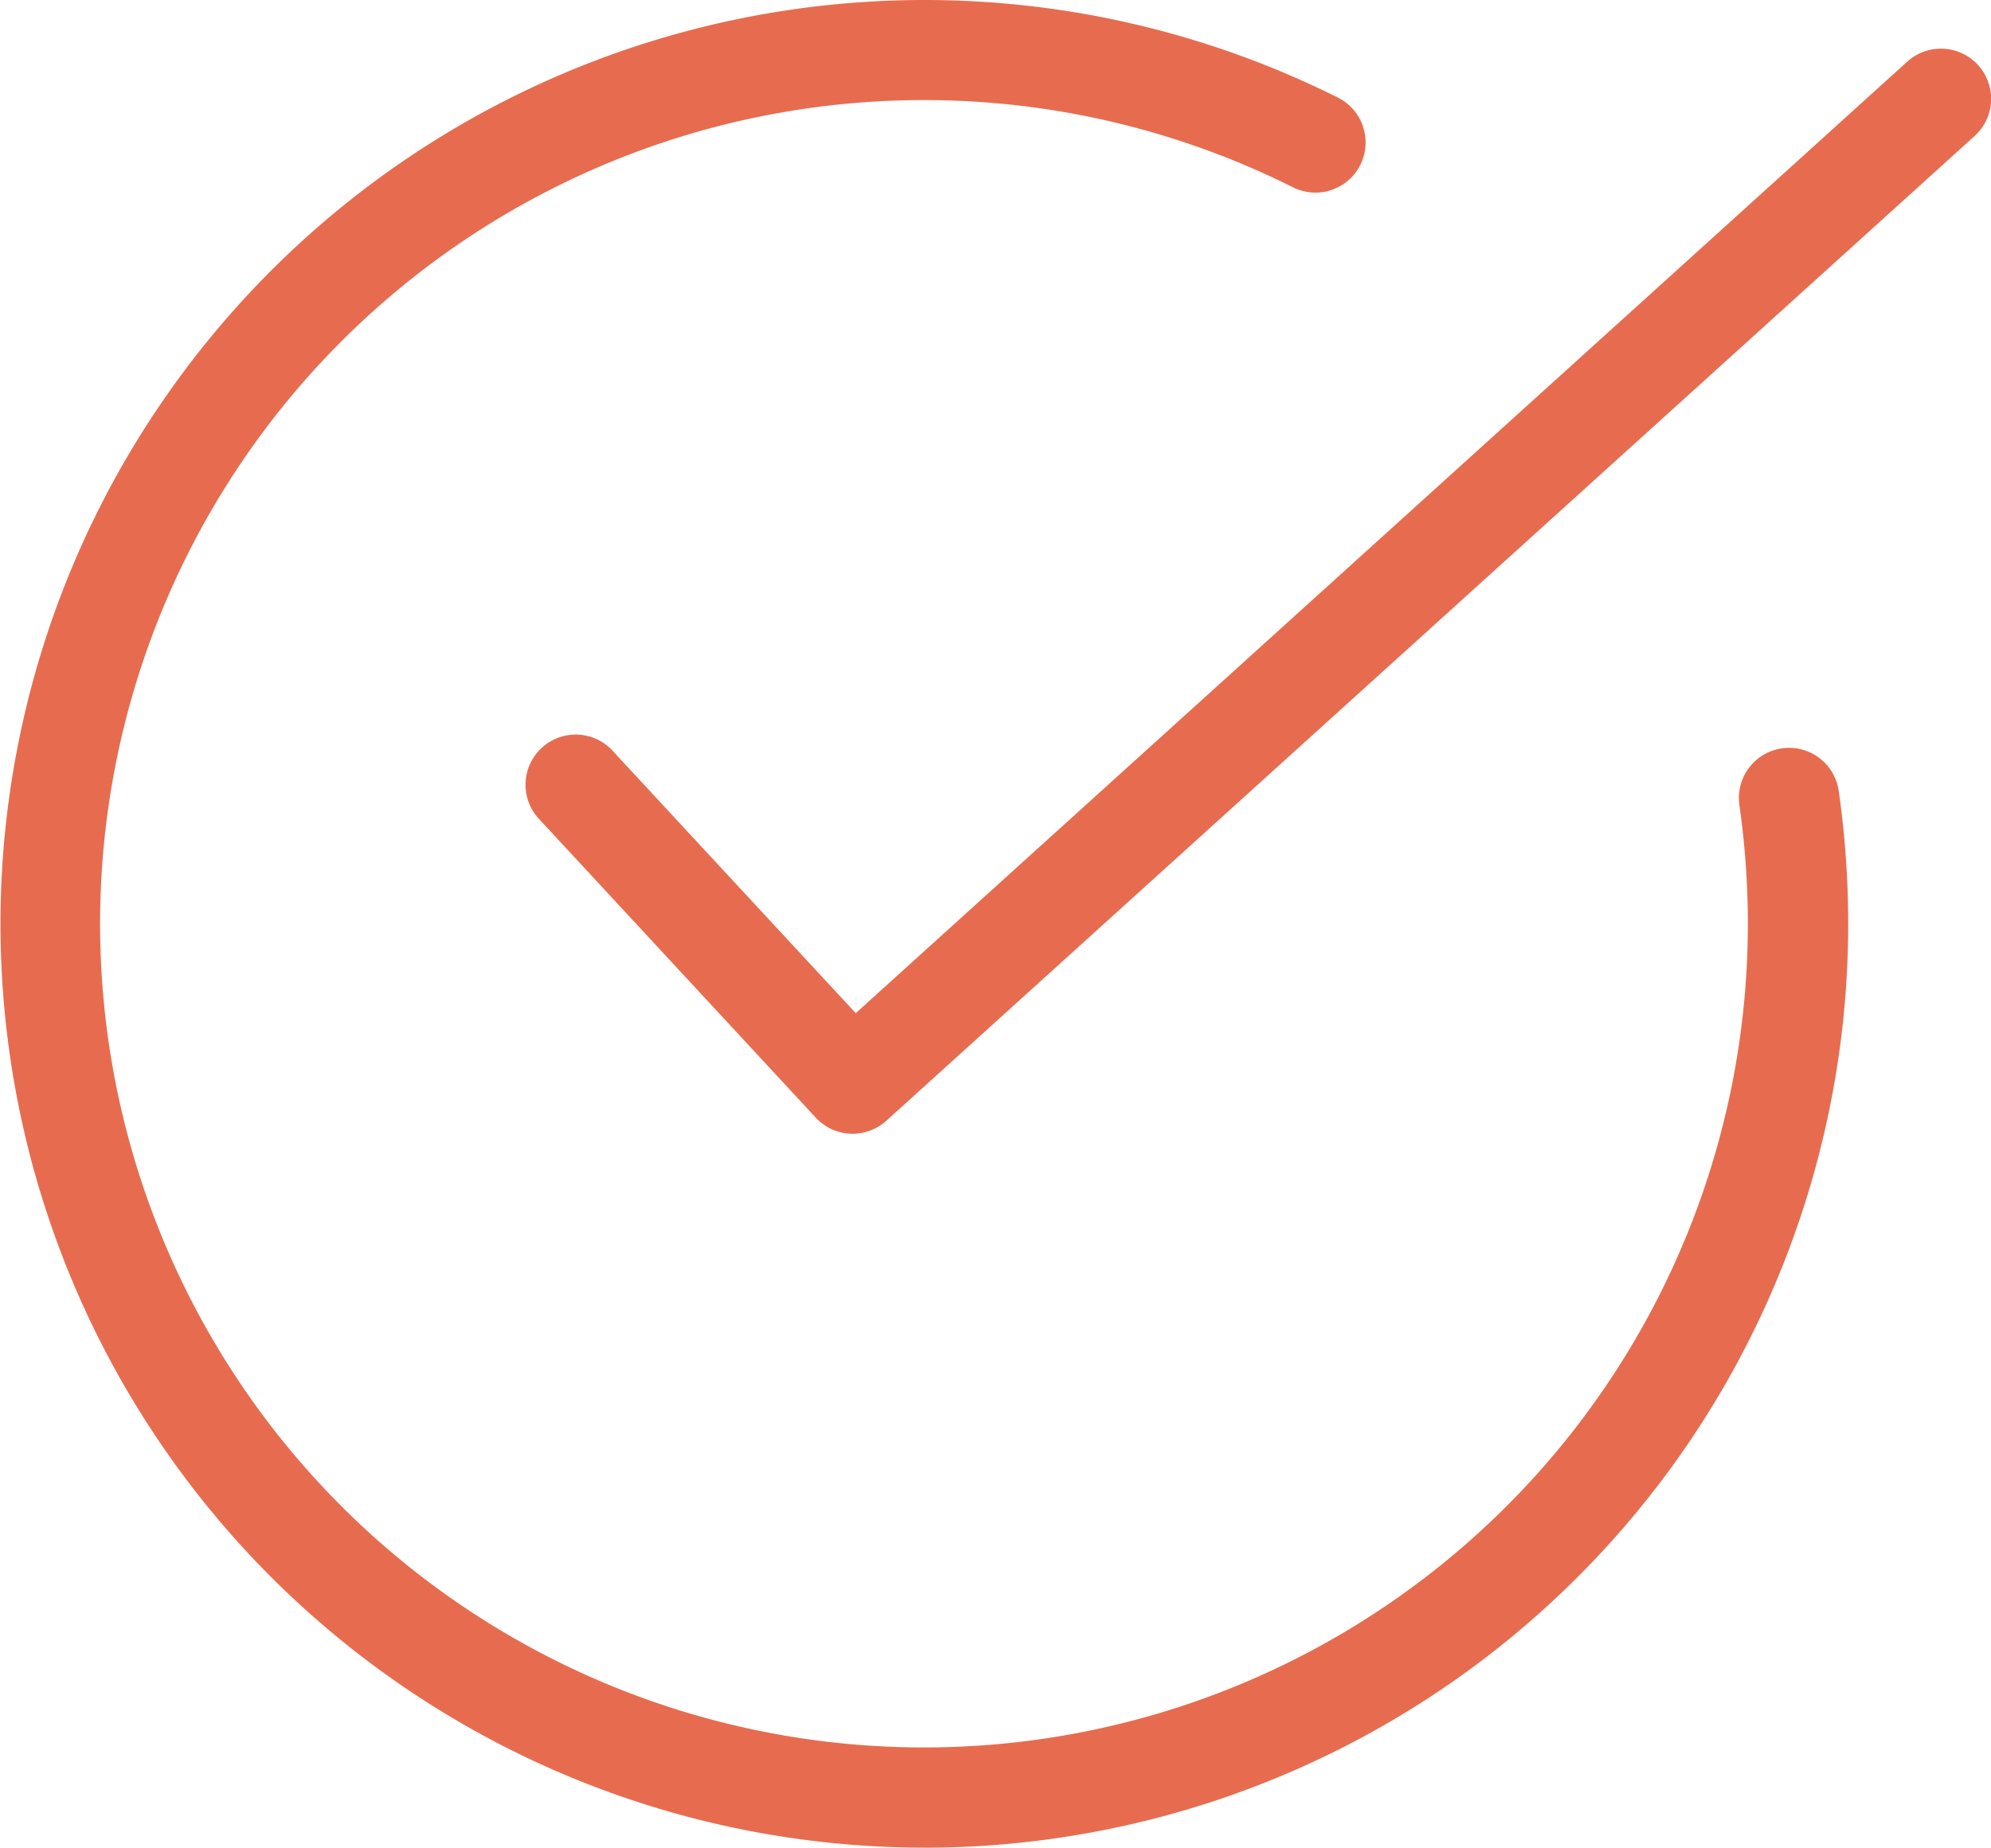
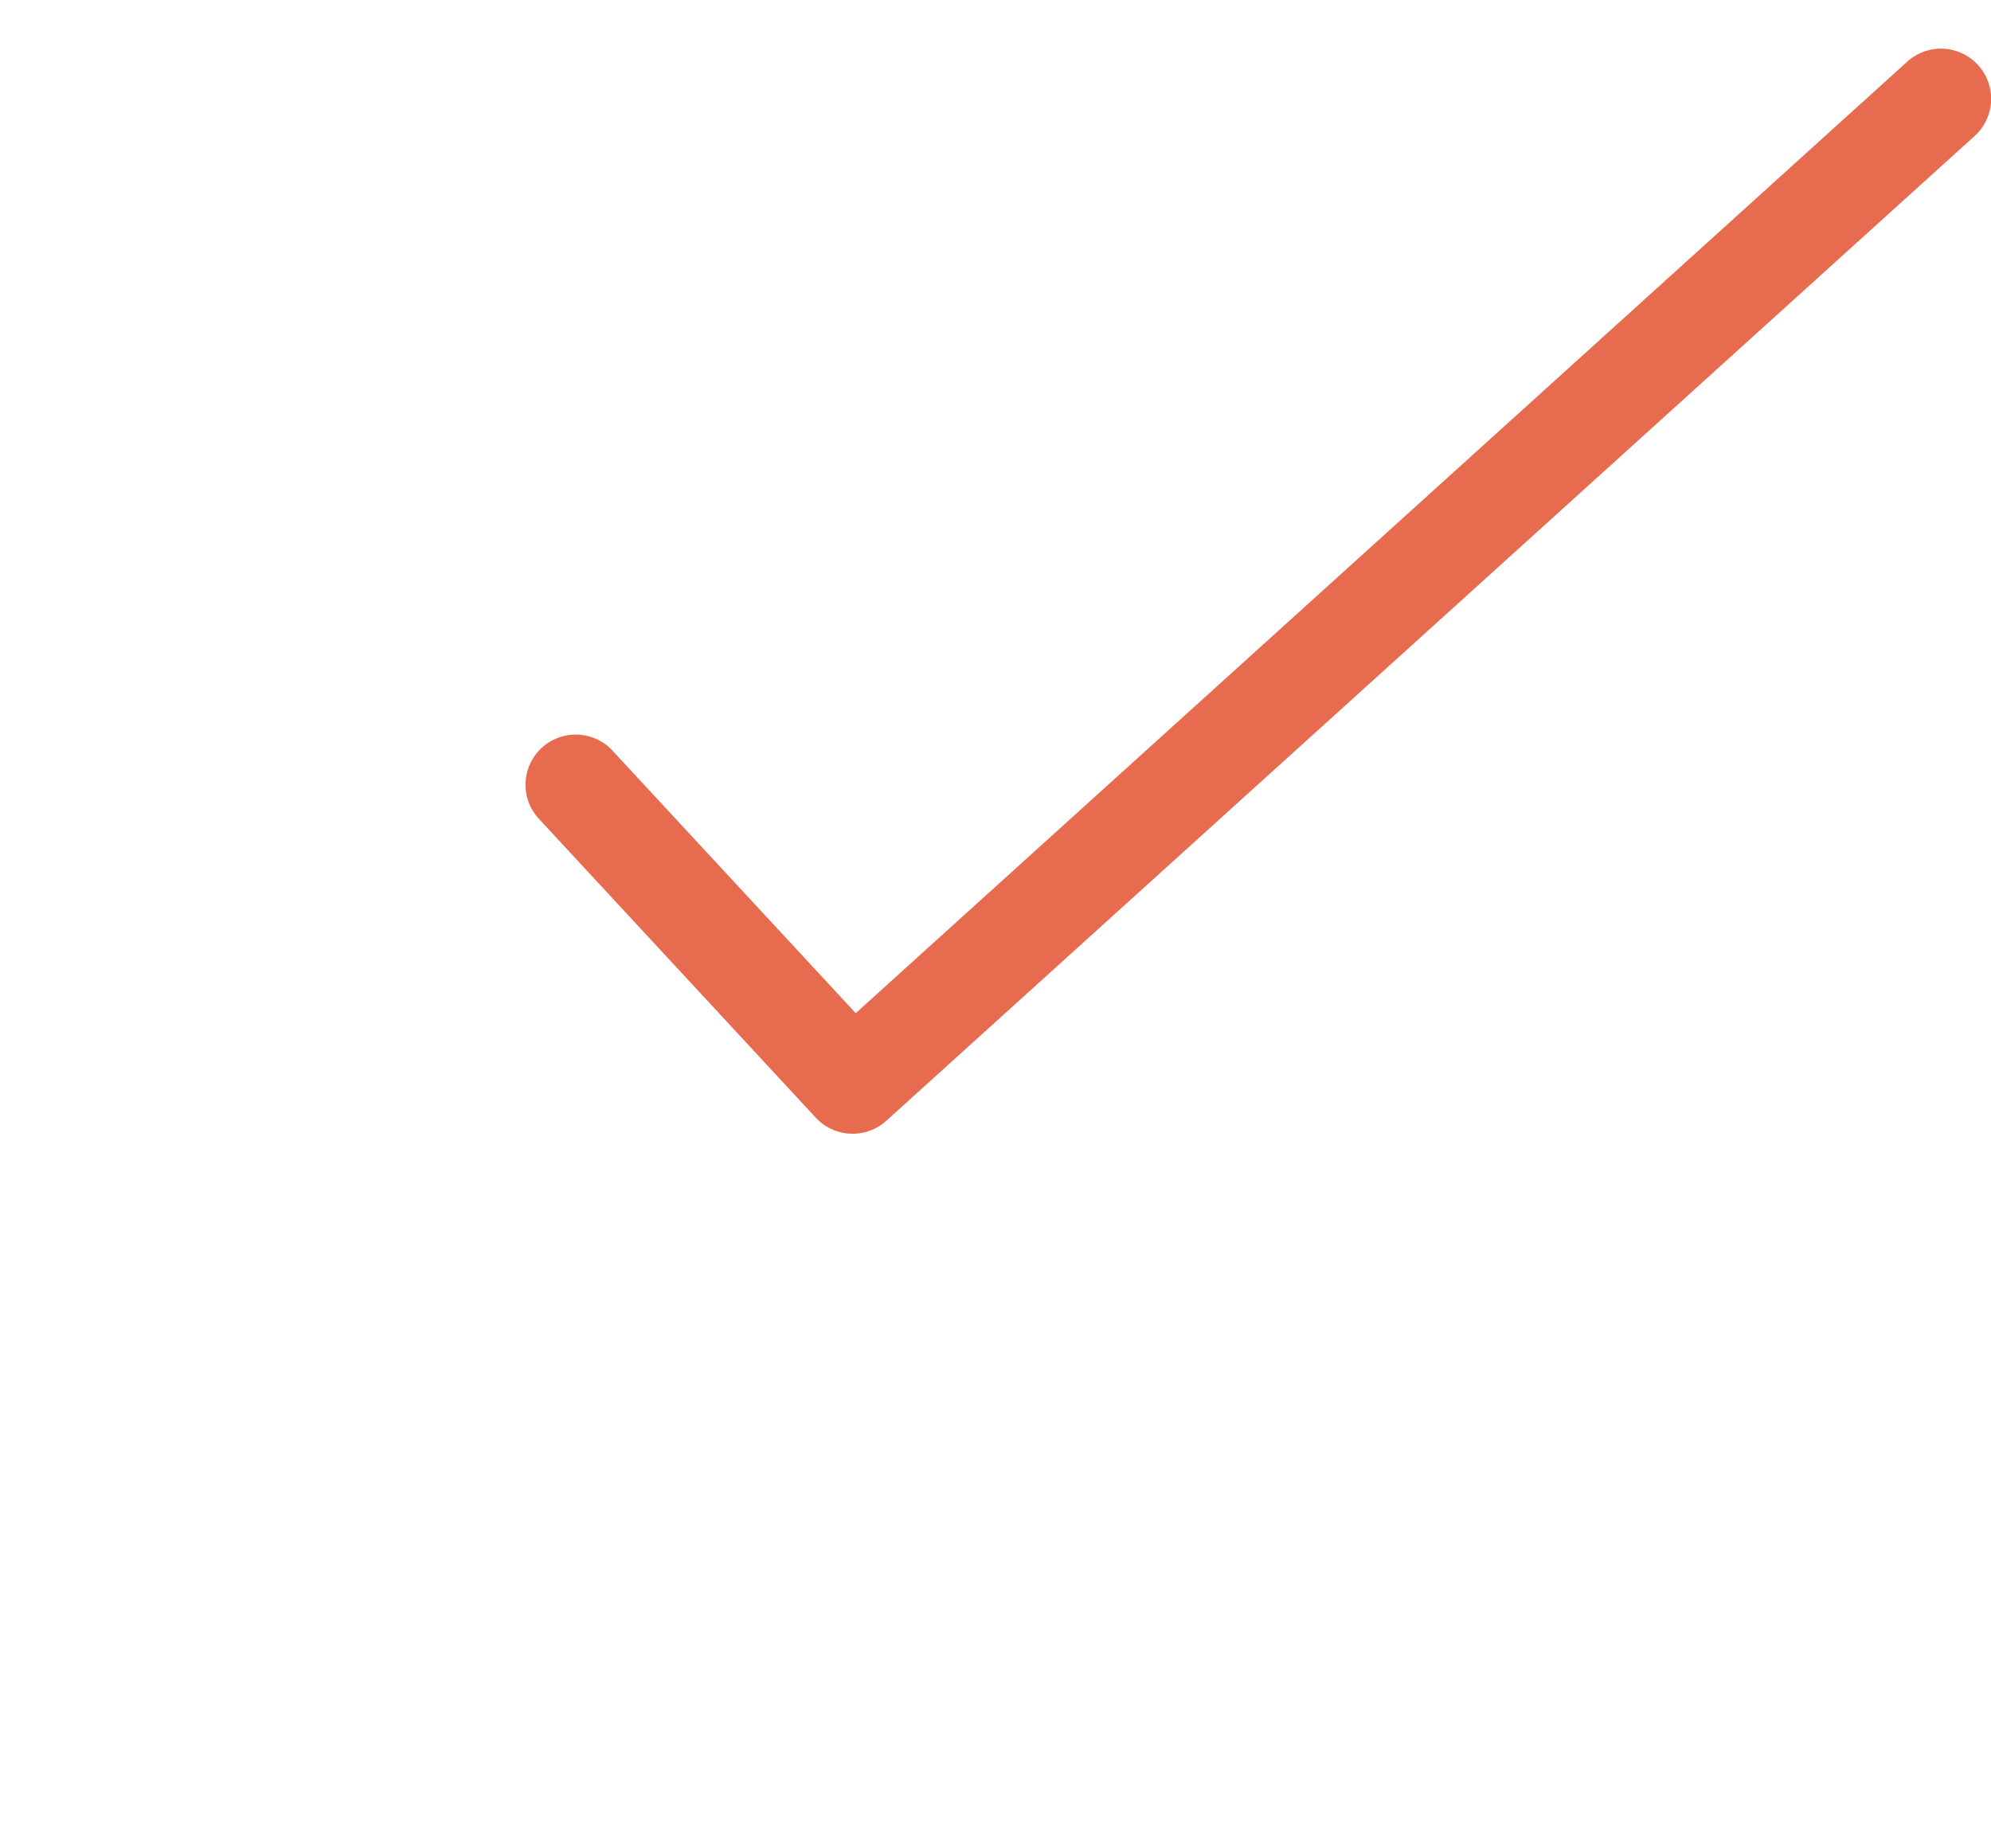
<svg xmlns="http://www.w3.org/2000/svg" width="31.747" height="29.468" viewBox="0 0 31.747 29.468">
  <g id="グループ_78056" data-name="グループ 78056" transform="translate(-783.183 -1513.651)">
-     <path id="パス_20" data-name="パス 20" d="M797.917,1543.119a14.734,14.734,0,1,1,6.6-27.911.8.8,0,1,1-.718,1.43,13.137,13.137,0,1,0,7.254,11.747,13.376,13.376,0,0,0-.135-1.893.8.8,0,1,1,1.584-.227,14.976,14.976,0,0,1,.151,2.121,14.733,14.733,0,0,1-14.734,14.734Z" fill="#e76c4f" />
    <path id="パス_21" data-name="パス 21" d="M796.778,1531.733a.8.8,0,0,1-.587-.256l-4.411-4.762a.8.8,0,1,1,1.174-1.087l3.874,4.182,16.767-15.176a.8.8,0,0,1,1.074,1.186l-17.353,15.706A.8.8,0,0,1,796.778,1531.733Z" fill="#e76c4f" />
  </g>
</svg>